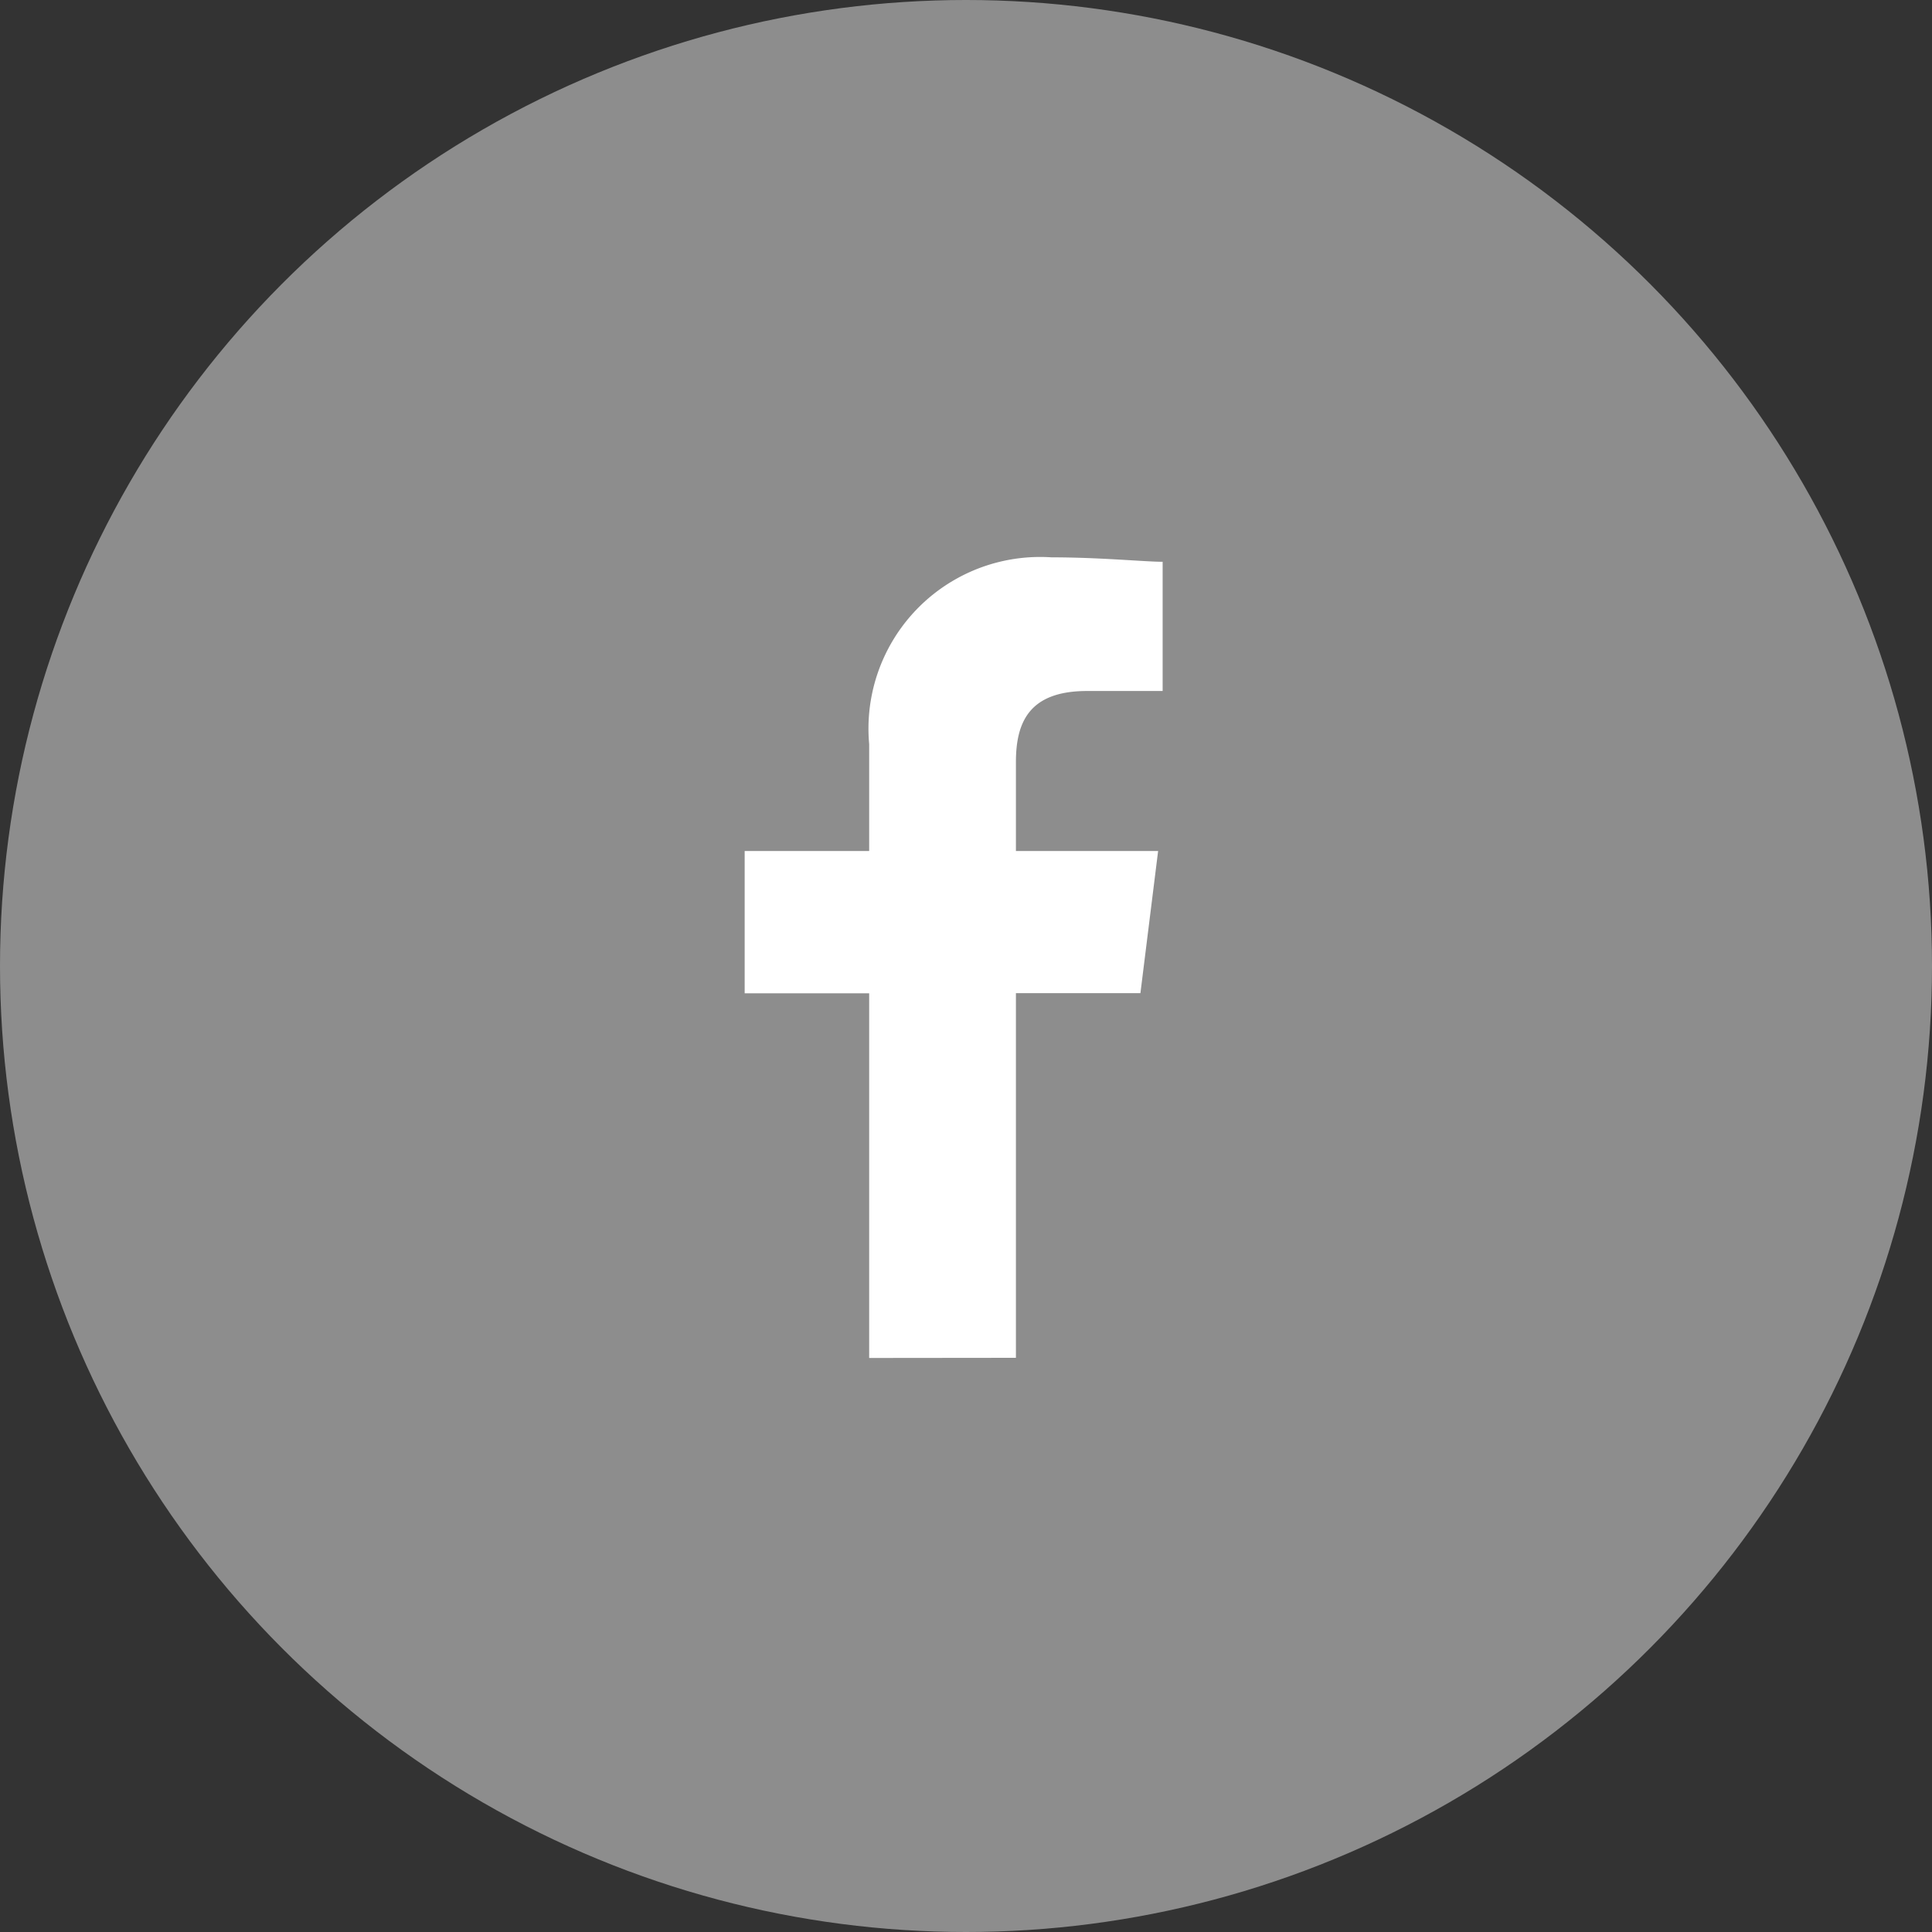
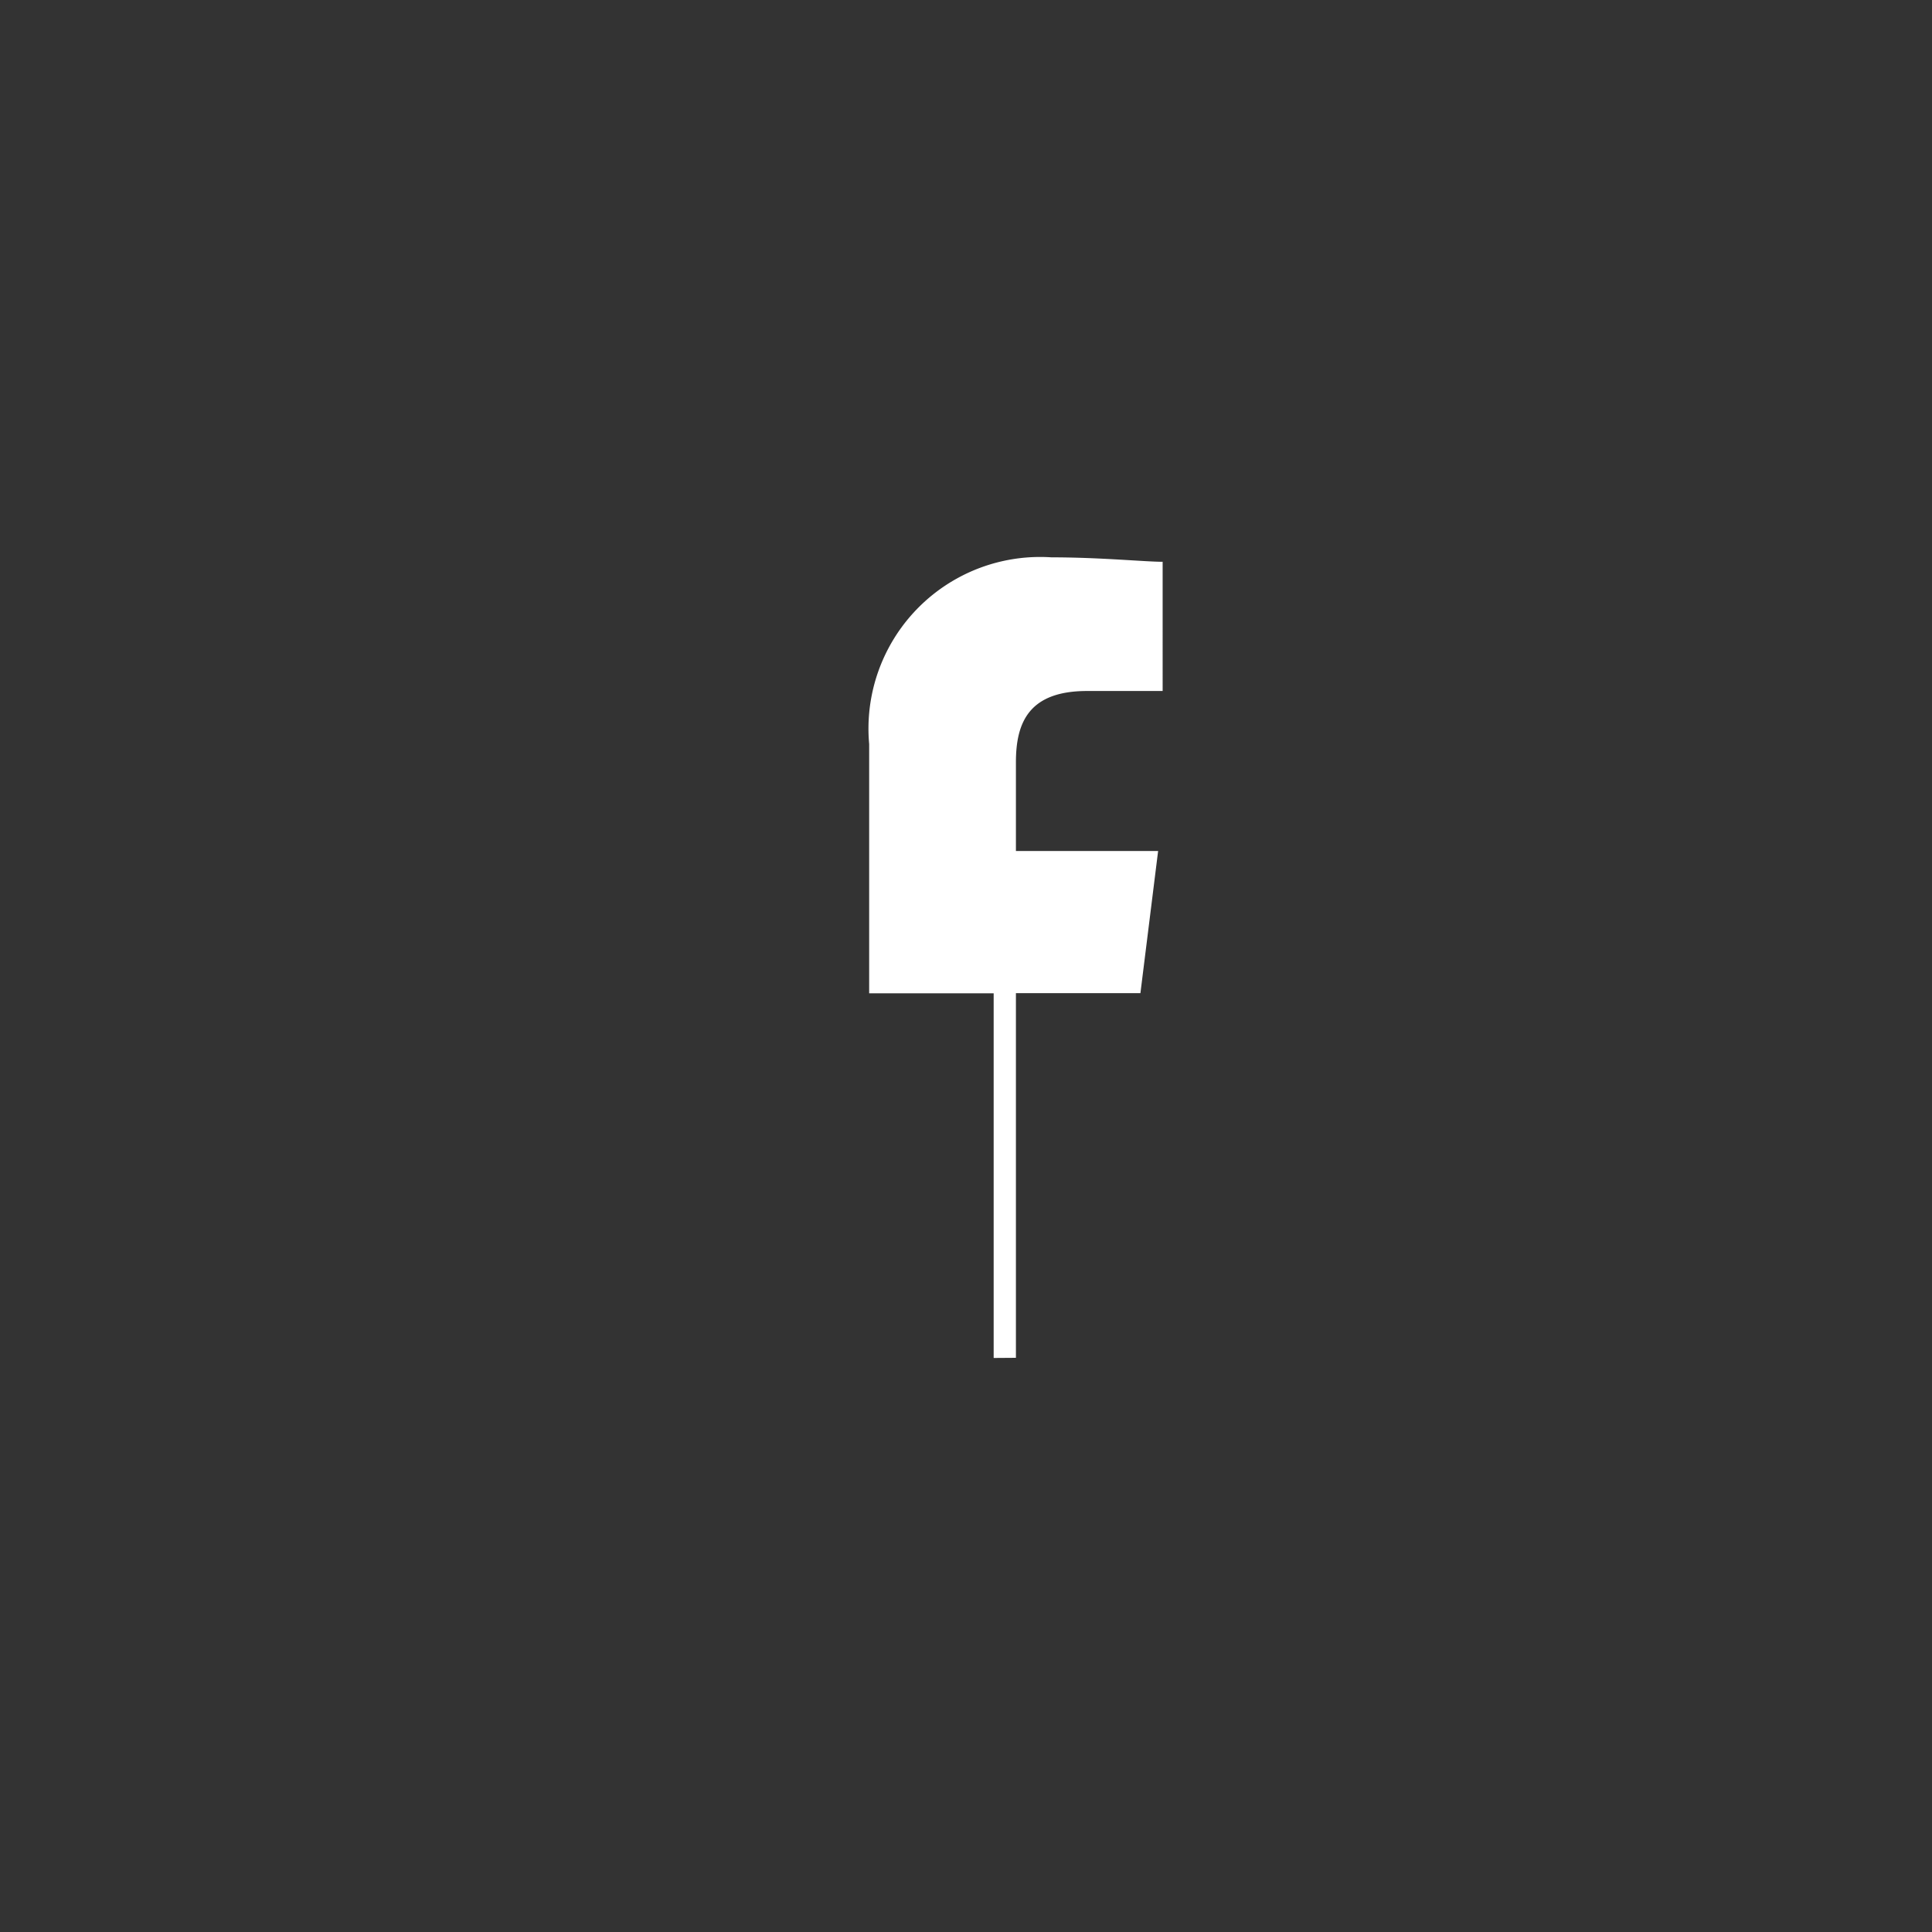
<svg xmlns="http://www.w3.org/2000/svg" width="50" height="50" viewBox="0 0 50 50">
  <rect x="0" y="0" width="50" height="50" fill="#333333" stroke="none" />
  <g id="facebook" transform="translate(0)">
-     <circle id="Ellipse_85" data-name="Ellipse 85" cx="25" cy="25" r="25" transform="translate(0 0)" fill="#8d8d8d" />
    <g id="Symbol_3" data-name="Symbol 3" transform="translate(13.744 14.424)">
-       <rect id="Rectangle_392" data-name="Rectangle 392" width="21.13" height="20.169" transform="translate(0 0.436)" fill="none" />
-       <path id="Path_1" data-name="Path 1" d="M87.02,20.716V11.278h3.222L90.7,7.6H87.02v-2.3c0-1.036.345-1.841,1.841-1.841h1.956V.115C90.358.115,89.207,0,87.941,0a4.443,4.443,0,0,0-4.719,4.834V7.6H80v3.683h3.222v9.437Z" transform="translate(-74.472)" fill="#fff" fill-rule="evenodd" />
+       <path id="Path_1" data-name="Path 1" d="M87.02,20.716V11.278h3.222L90.7,7.6H87.02v-2.3c0-1.036.345-1.841,1.841-1.841h1.956V.115C90.358.115,89.207,0,87.941,0a4.443,4.443,0,0,0-4.719,4.834V7.6v3.683h3.222v9.437Z" transform="translate(-74.472)" fill="#fff" fill-rule="evenodd" />
    </g>
  </g>
</svg>